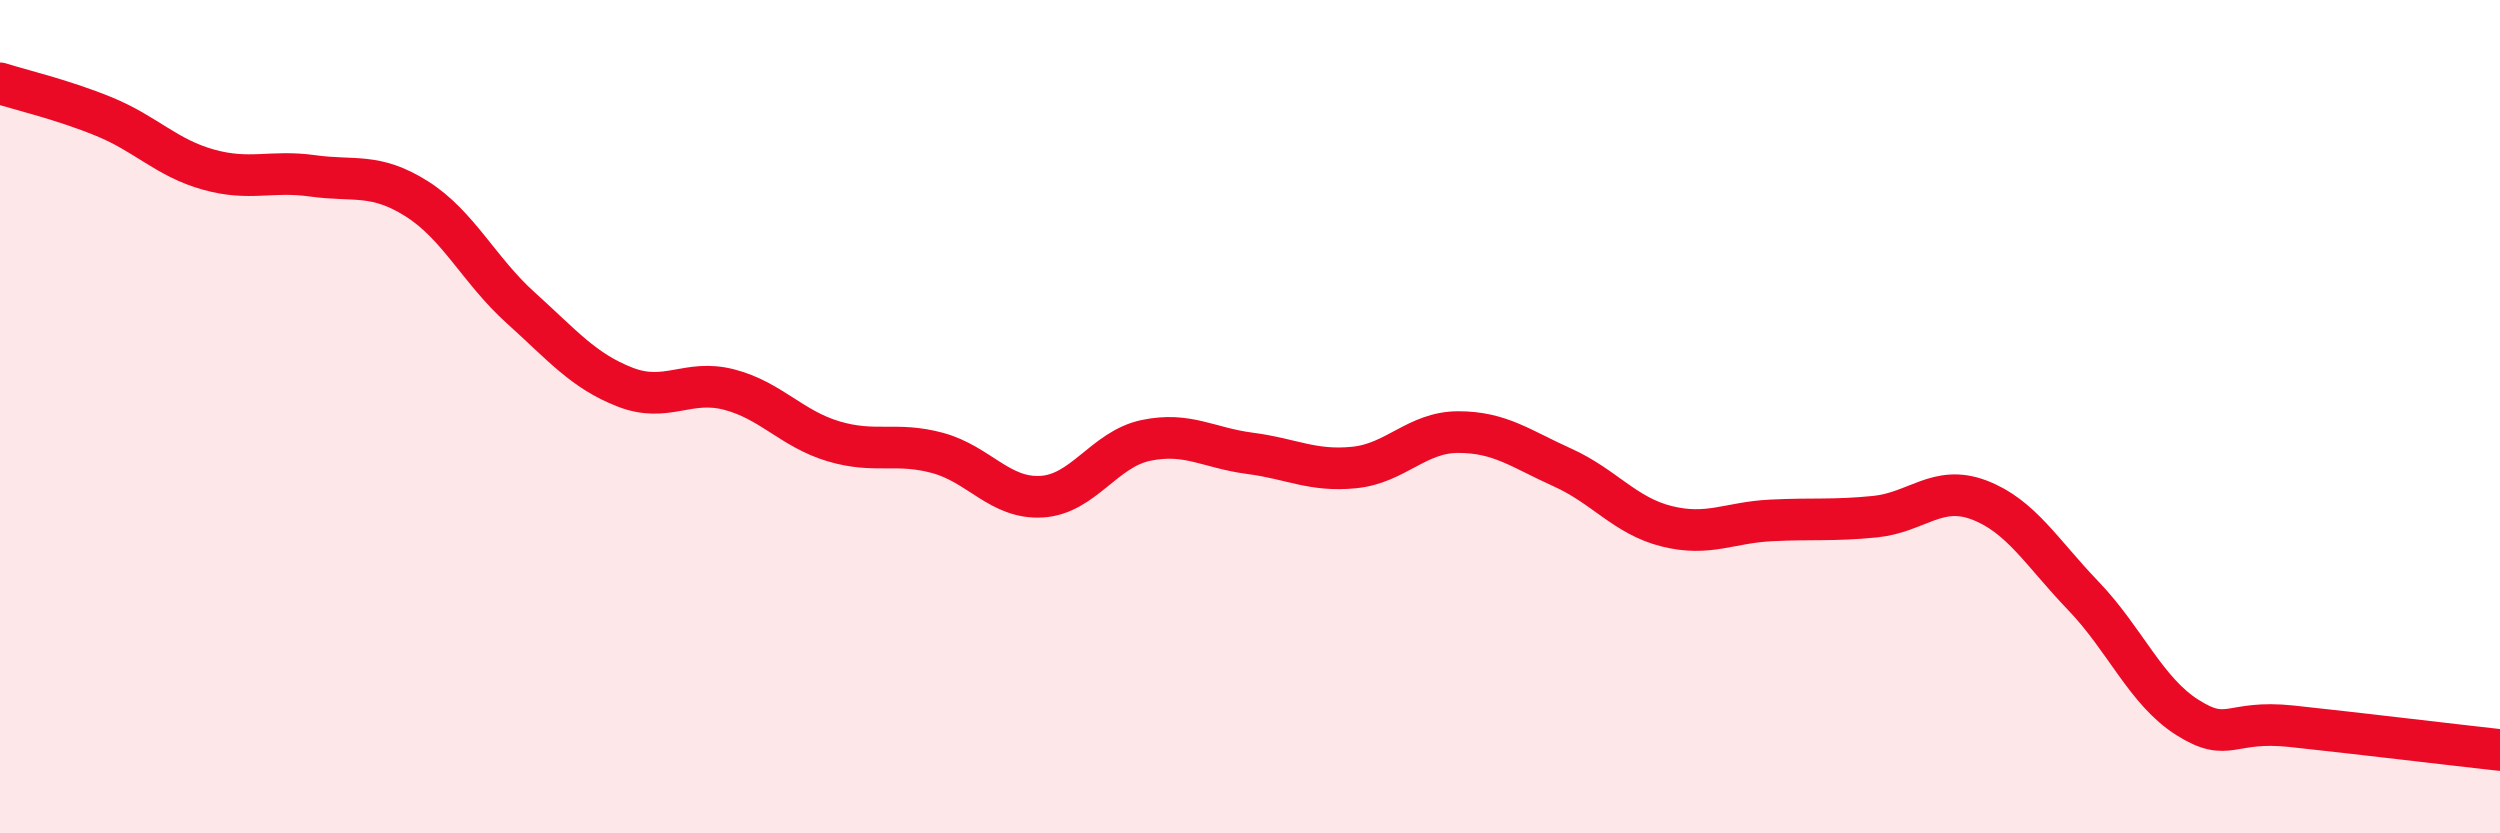
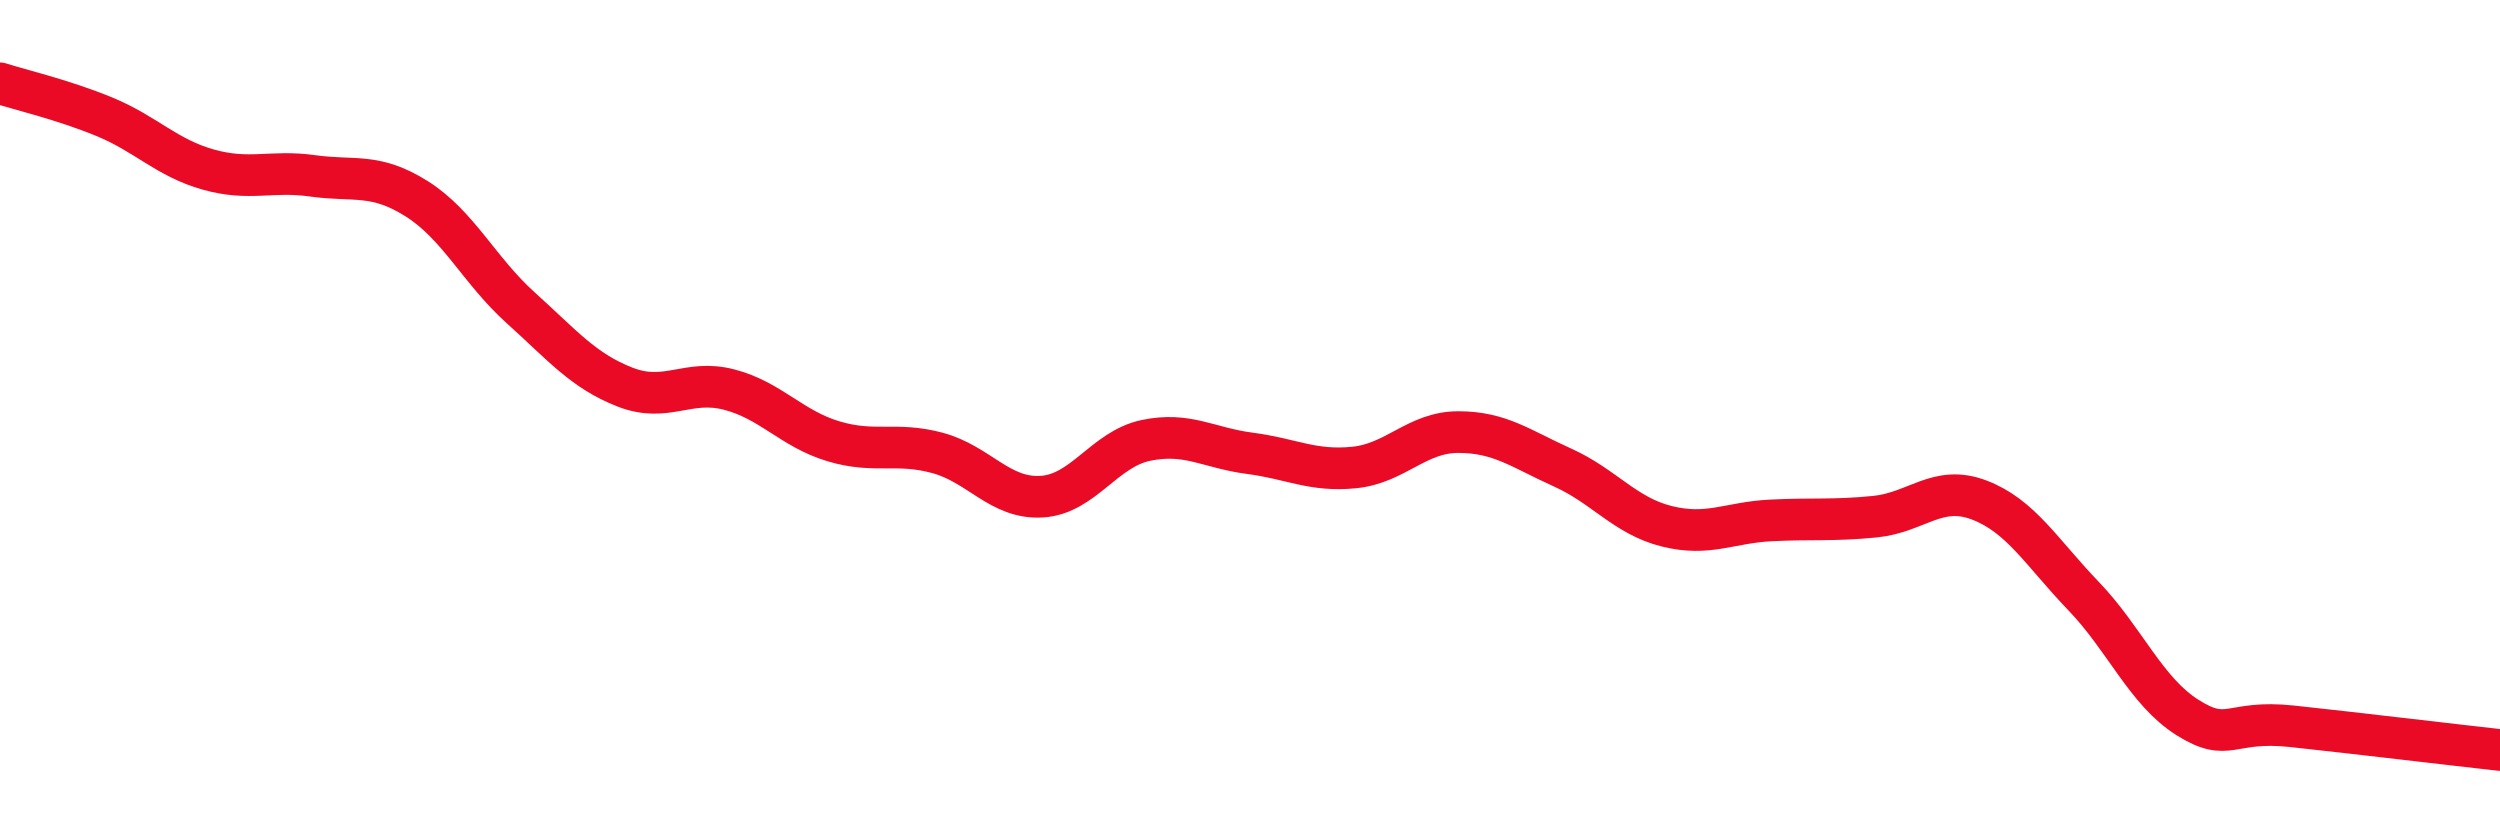
<svg xmlns="http://www.w3.org/2000/svg" width="60" height="20" viewBox="0 0 60 20">
-   <path d="M 0,2 C 0.5,2.16 1.5,2.39 2.5,2.8 C 3.5,3.21 4,3.79 5,4.07 C 6,4.35 6.5,4.08 7.5,4.22 C 8.5,4.36 9,4.14 10,4.77 C 11,5.4 11.5,6.49 12.5,7.39 C 13.5,8.29 14,8.9 15,9.29 C 16,9.68 16.5,9.09 17.5,9.35 C 18.5,9.61 19,10.29 20,10.59 C 21,10.89 21.5,10.6 22.5,10.87 C 23.5,11.14 24,11.98 25,11.92 C 26,11.86 26.5,10.78 27.5,10.57 C 28.5,10.36 29,10.75 30,10.88 C 31,11.01 31.5,11.32 32.5,11.22 C 33.5,11.12 34,10.37 35,10.37 C 36,10.37 36.5,10.77 37.5,11.22 C 38.5,11.67 39,12.38 40,12.63 C 41,12.88 41.5,12.54 42.5,12.49 C 43.5,12.44 44,12.5 45,12.4 C 46,12.3 46.5,11.62 47.5,12 C 48.5,12.38 49,13.26 50,14.3 C 51,15.34 51.5,16.59 52.5,17.22 C 53.5,17.85 53.5,17.27 55,17.43 C 56.5,17.59 59,17.89 60,18L60 20L0 20Z" fill="#EB0A25" opacity="0.1" stroke-linecap="round" stroke-linejoin="round" />
  <path d="M 0,2 C 0.5,2.16 1.5,2.39 2.5,2.8 C 3.5,3.21 4,3.79 5,4.07 C 6,4.35 6.5,4.08 7.5,4.22 C 8.5,4.36 9,4.14 10,4.77 C 11,5.4 11.5,6.49 12.5,7.39 C 13.5,8.29 14,8.9 15,9.29 C 16,9.68 16.5,9.09 17.5,9.35 C 18.5,9.61 19,10.29 20,10.59 C 21,10.89 21.5,10.6 22.5,10.87 C 23.5,11.14 24,11.98 25,11.92 C 26,11.86 26.5,10.78 27.5,10.57 C 28.5,10.36 29,10.75 30,10.88 C 31,11.01 31.5,11.32 32.5,11.22 C 33.5,11.12 34,10.37 35,10.37 C 36,10.37 36.5,10.77 37.5,11.22 C 38.5,11.67 39,12.38 40,12.63 C 41,12.88 41.5,12.54 42.5,12.49 C 43.5,12.44 44,12.5 45,12.4 C 46,12.3 46.5,11.62 47.5,12 C 48.5,12.38 49,13.26 50,14.3 C 51,15.34 51.5,16.59 52.5,17.22 C 53.5,17.85 53.5,17.27 55,17.43 C 56.5,17.59 59,17.89 60,18" stroke="#EB0A25" stroke-width="1" fill="none" stroke-linecap="round" stroke-linejoin="round" />
</svg>